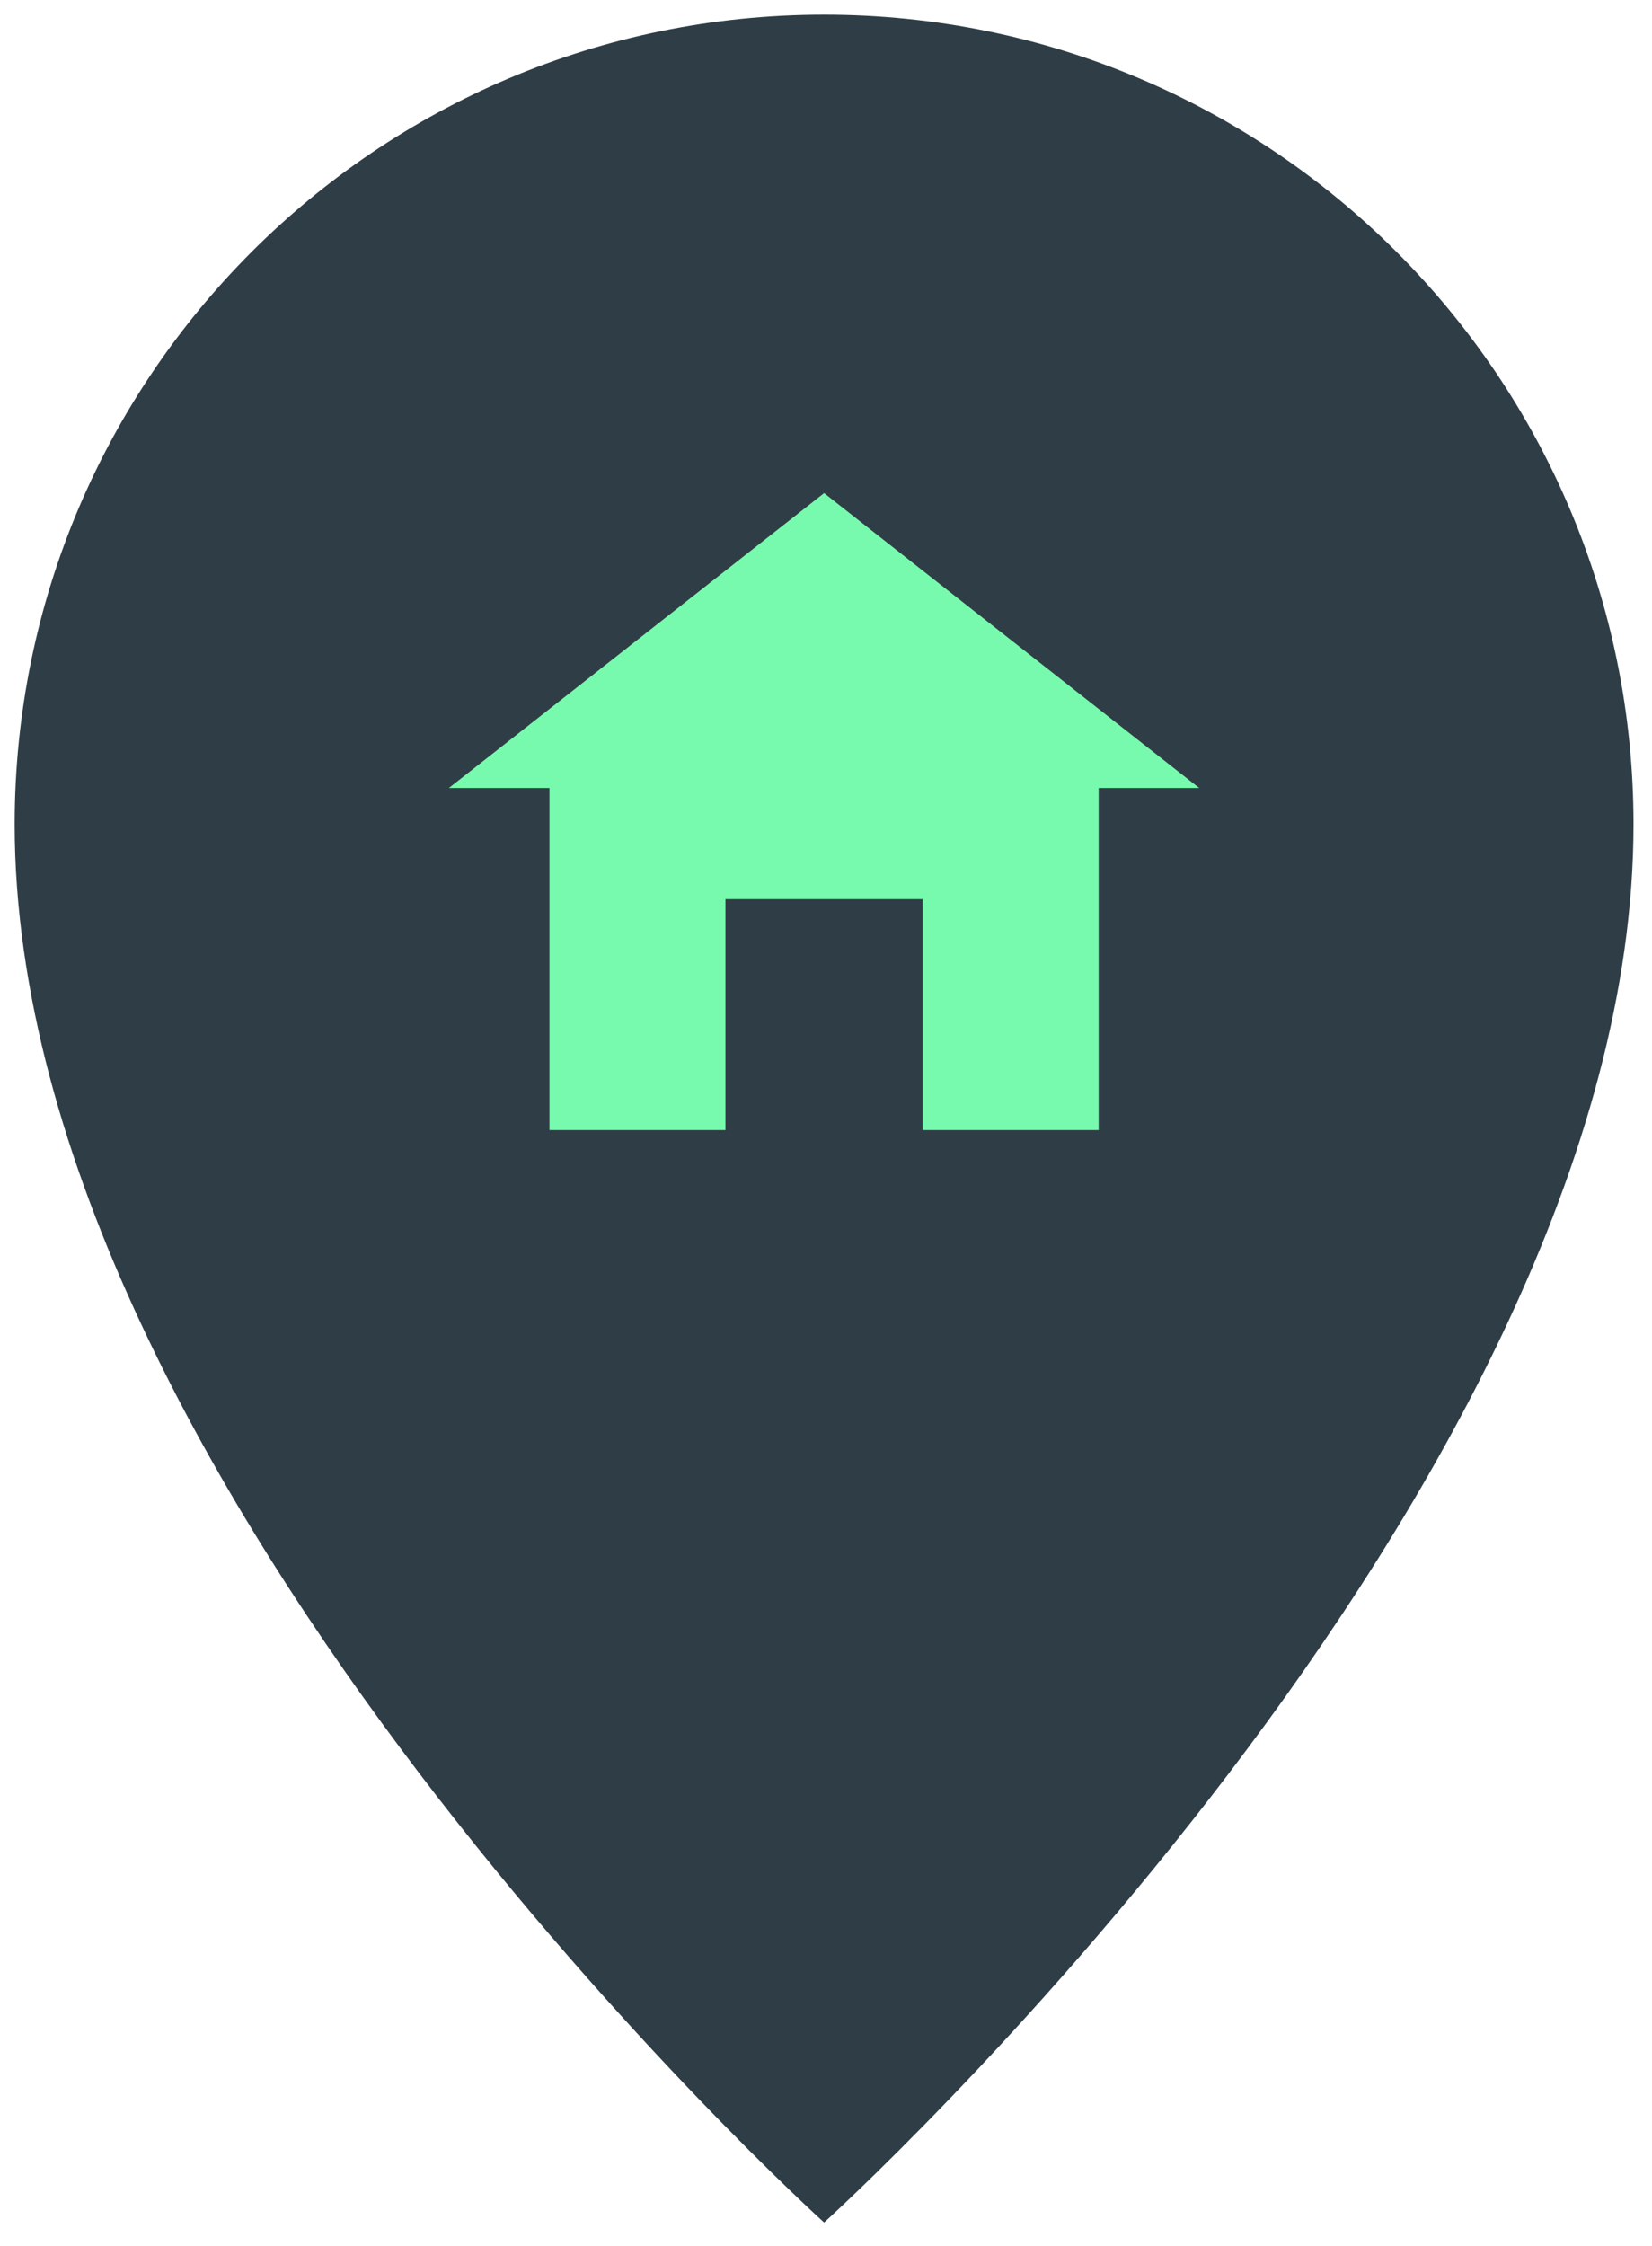
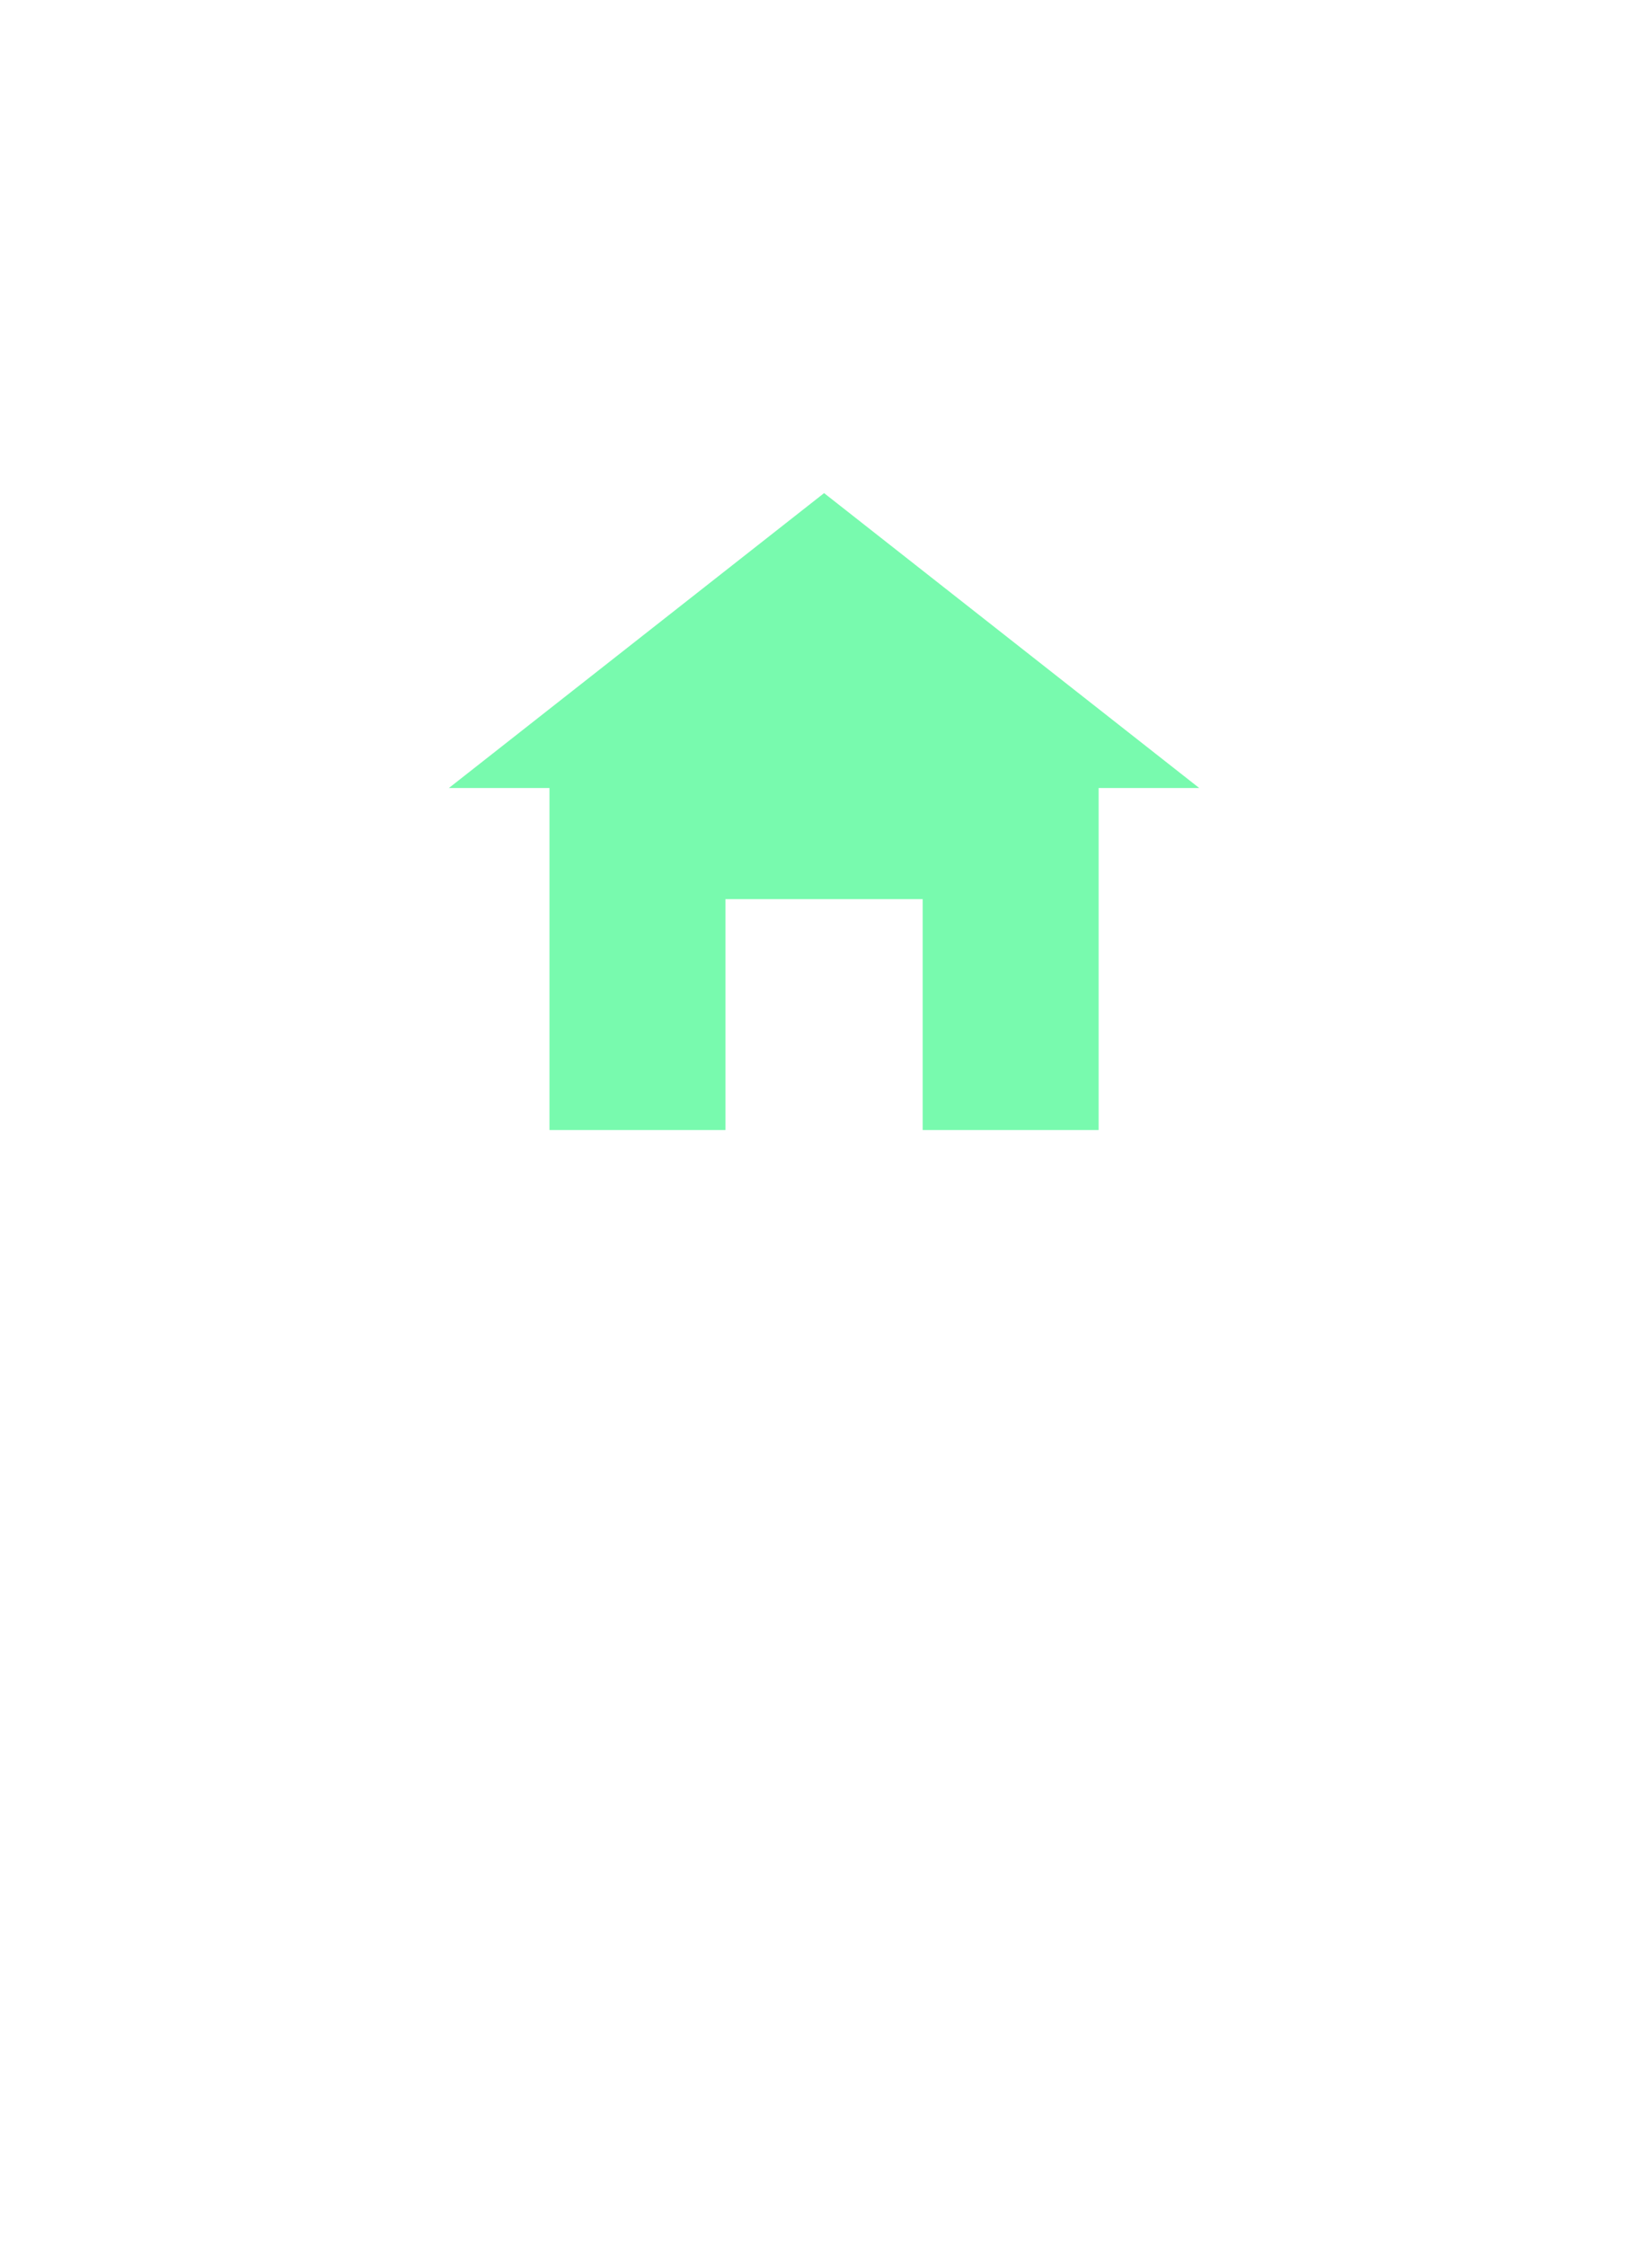
<svg xmlns="http://www.w3.org/2000/svg" id="Ebene_1" data-name="Ebene 1" viewBox="0 0 225.22 306.13">
  <defs>
    <style>
      .cls-1 {
        fill: #2f3e46;
      }

      .cls-2 {
        fill: #78faae;
      }
    </style>
  </defs>
-   <path class="cls-1" d="M112.35,2C51.4,2,2,51.4,2,112.35c0,90.87,110.35,190.57,110.35,190.57,0,0,110.35-99.69,110.35-190.57,0-60.94-49.4-110.35-110.35-110.35Z" />
  <polygon class="cls-2" points="125.79 154.02 125.79 122.55 98.9 122.55 98.9 154.02 74.91 154.02 74.91 107.4 61.2 107.4 112.35 67.21 163.49 107.4 149.78 107.4 149.78 154.02 125.79 154.02" />
</svg>